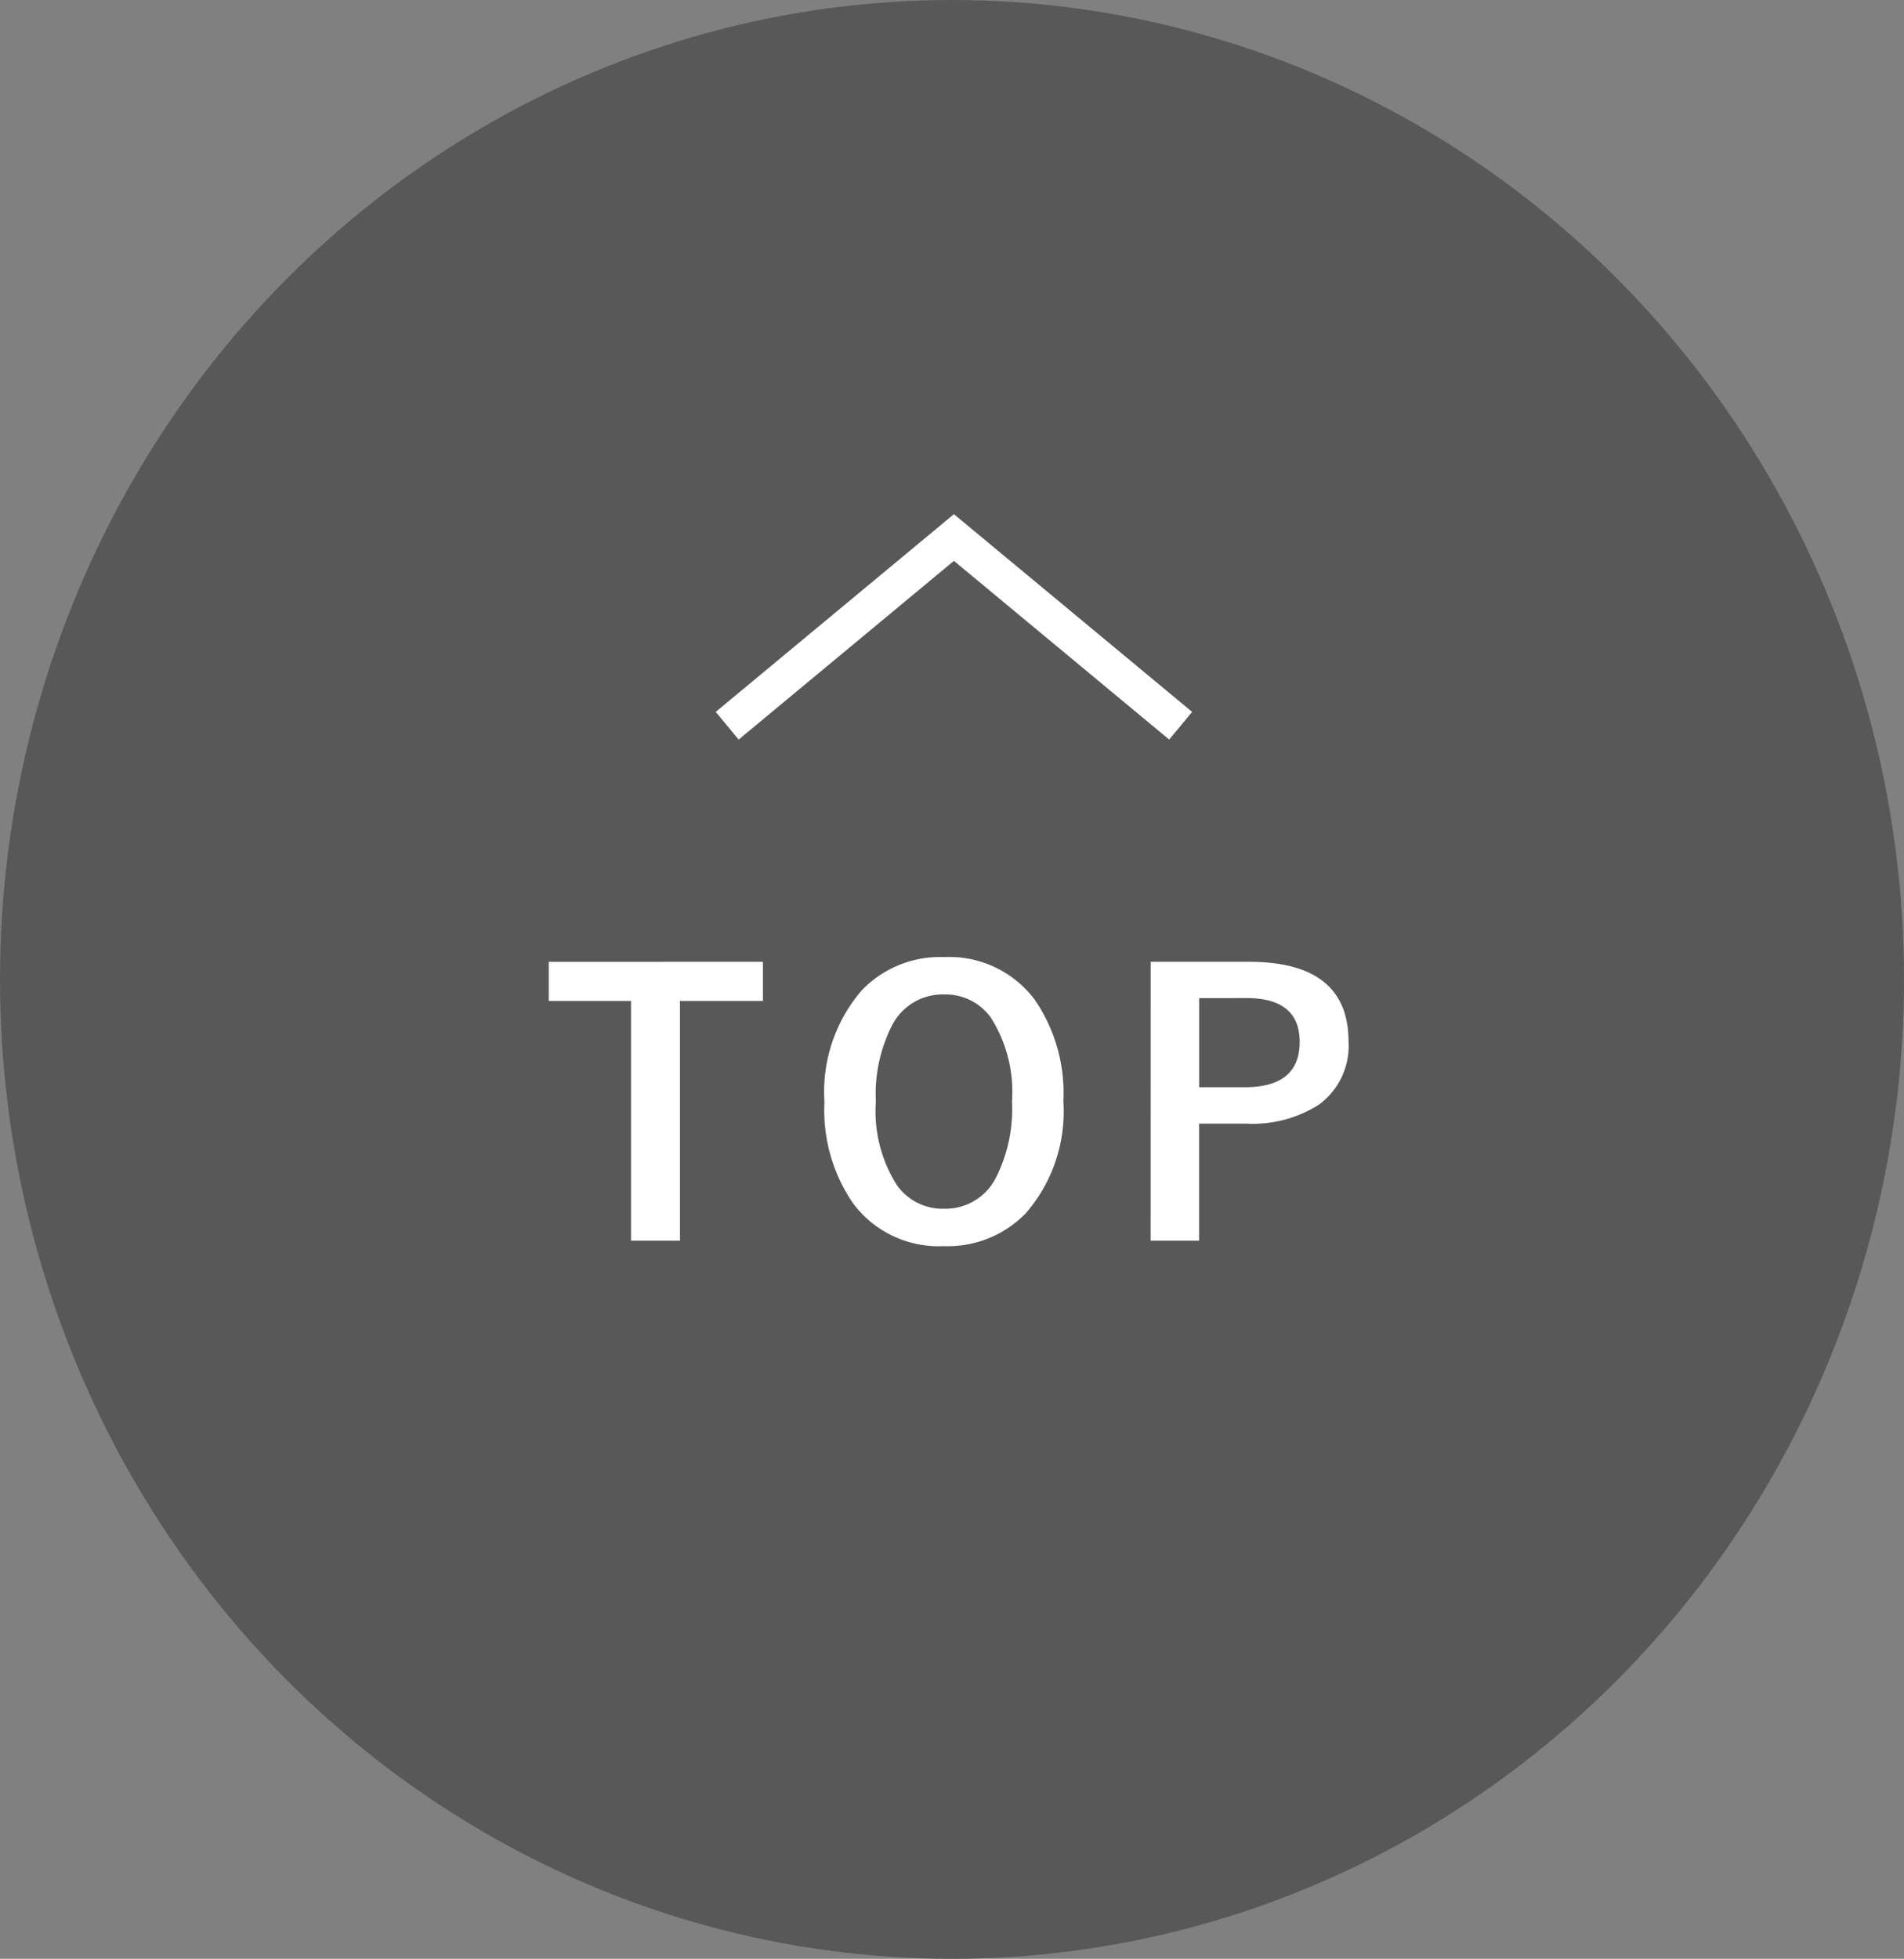
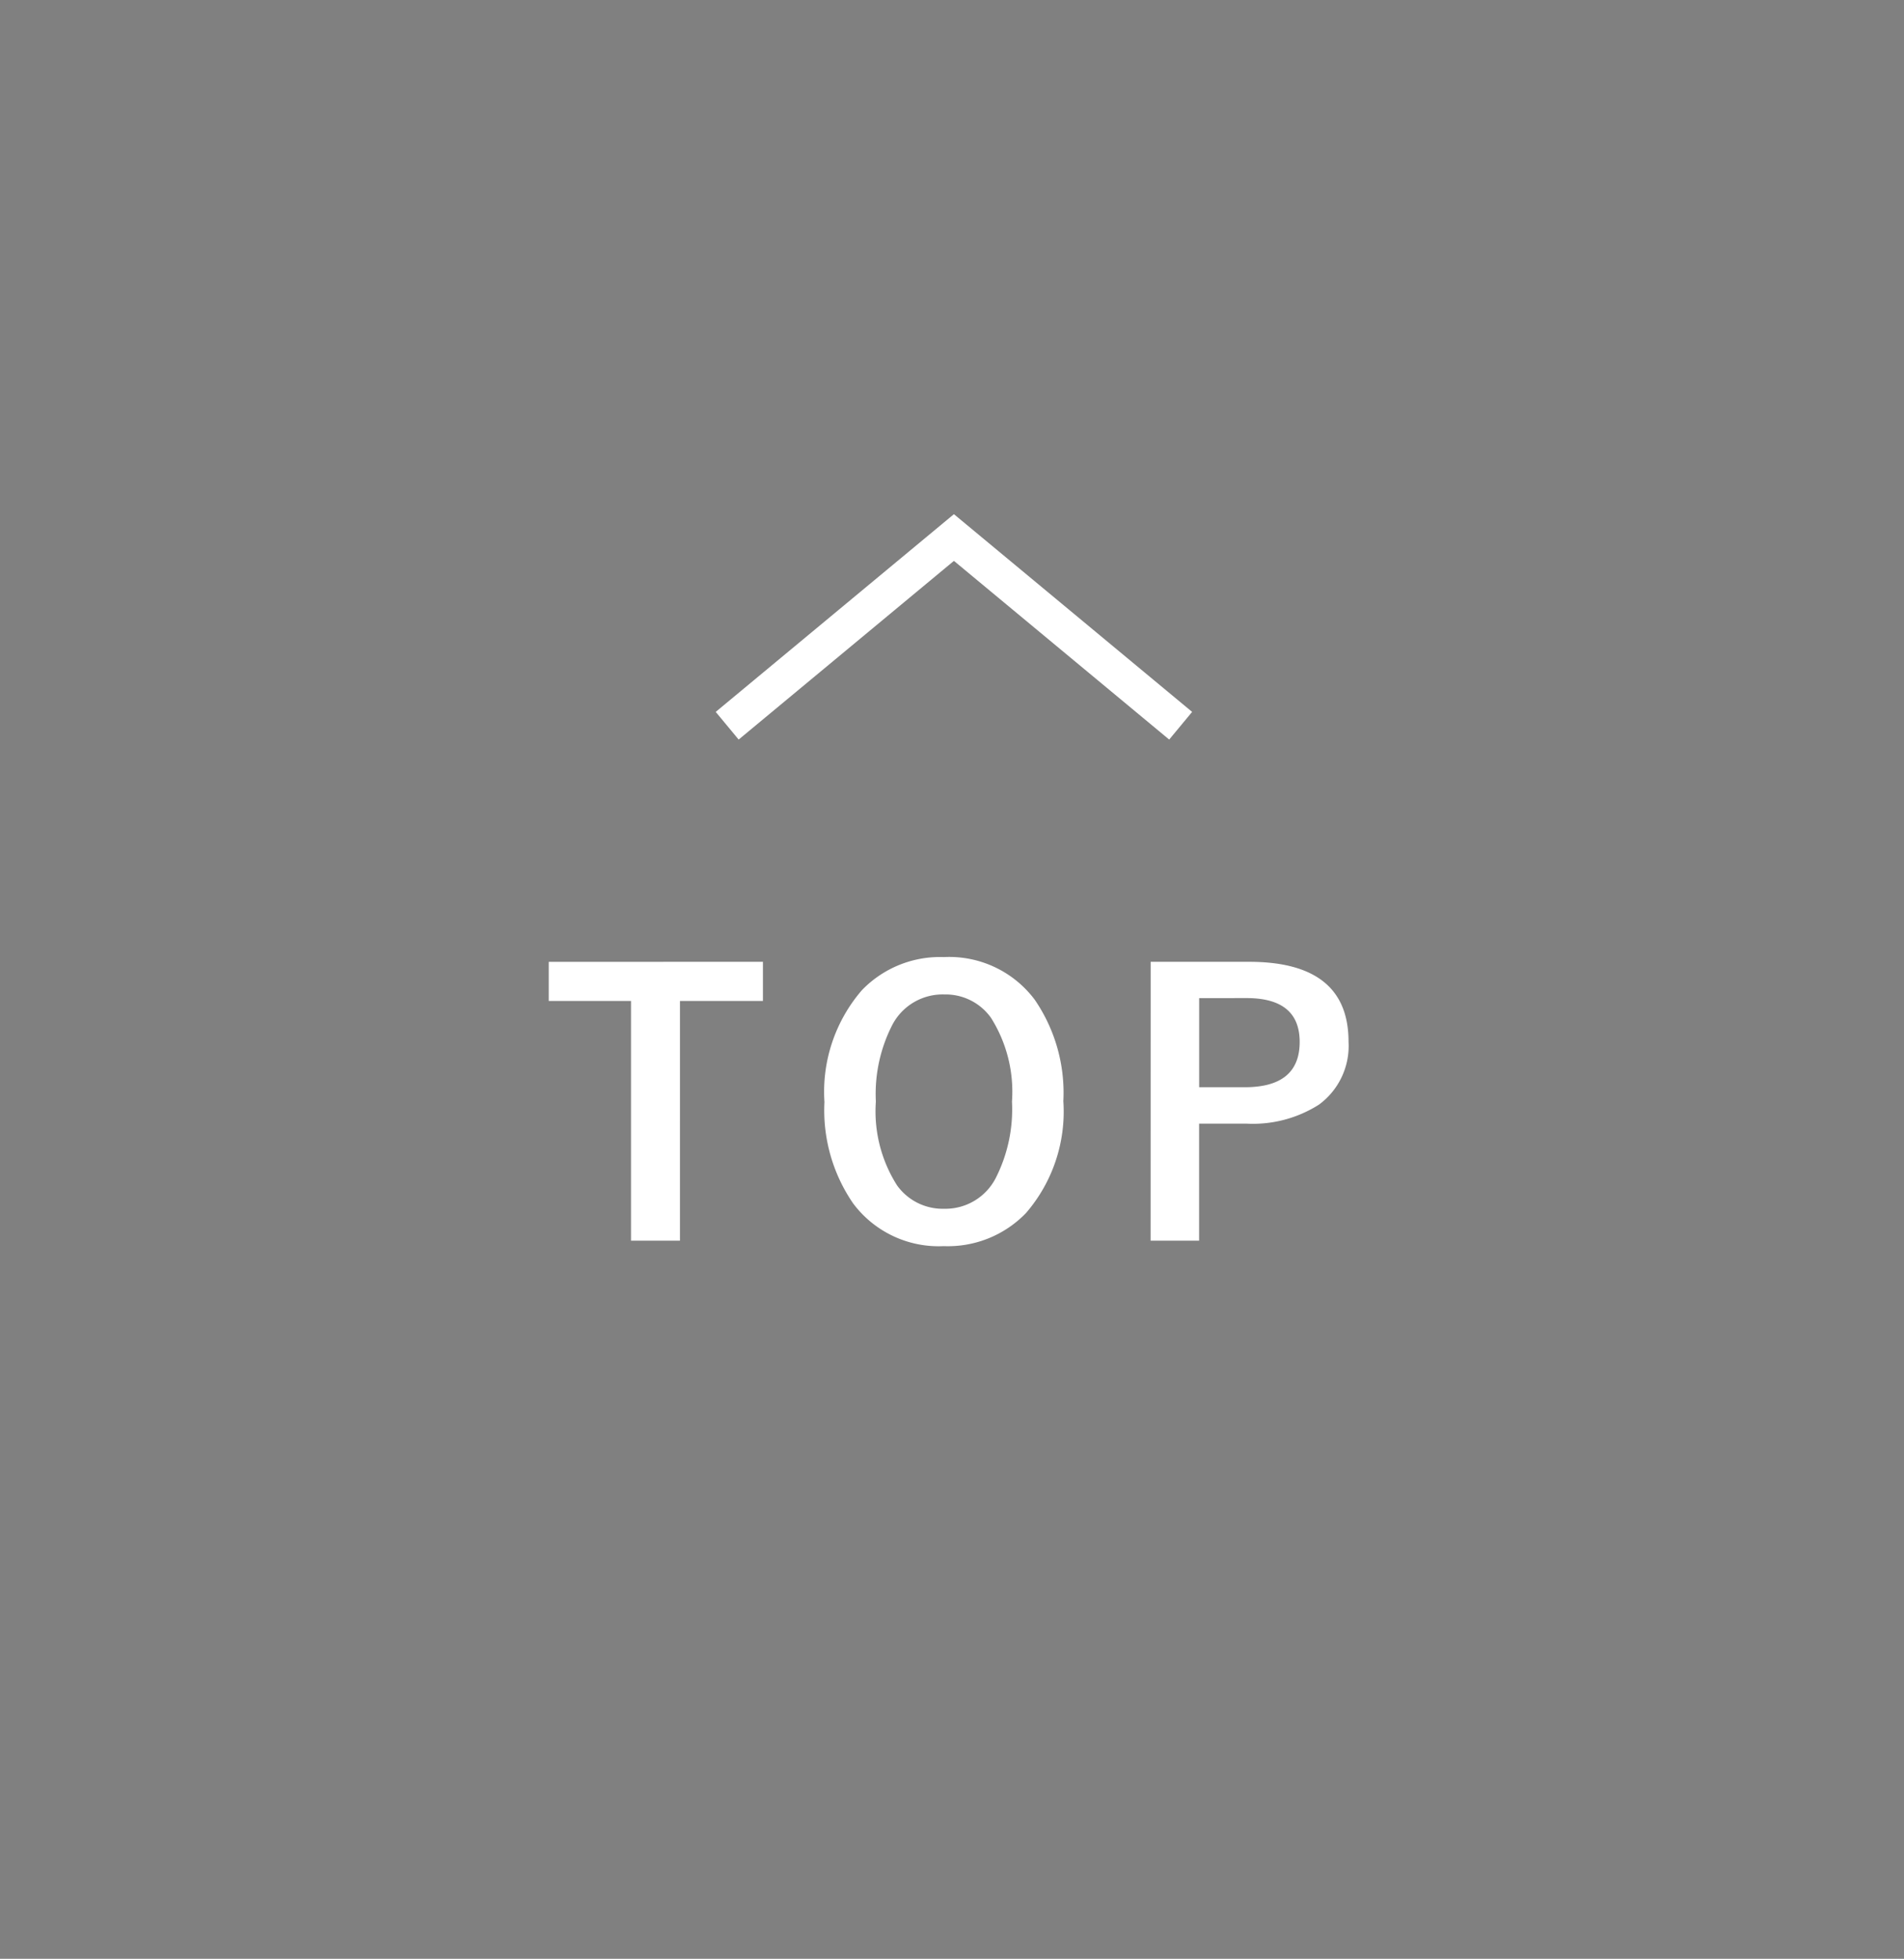
<svg xmlns="http://www.w3.org/2000/svg" width="106" height="109" viewBox="0 0 106 109">
  <rect x="0" y="0" width="106" height="109" fill="#808080" stroke="none" />
  <g id="Group_125" data-name="Group 125" transform="translate(0.431 -33.478)">
-     <ellipse id="Ellipse_1" data-name="Ellipse 1" cx="53" cy="54.5" rx="53" ry="54.5" transform="translate(-0.431 33.478)" fill="#585858" />
    <path id="Path_49" data-name="Path 49" d="M-10.525-15.479V-13.3h-4.619V.039h-2.725V-13.3h-4.58v-2.178Zm10.086-.264A5.95,5.95,0,0,1,4.6-13.379,9.15,9.15,0,0,1,6.2-7.725,8.633,8.633,0,0,1,4.121-1.5,6.038,6.038,0,0,1-.459.342,5.94,5.94,0,0,1-5.5-2.031,9.133,9.133,0,0,1-7.1-7.676a8.644,8.644,0,0,1,2.09-6.23A6.042,6.042,0,0,1-.439-15.742Zm0,2.08A3.162,3.162,0,0,0-3.32-11.973,8.416,8.416,0,0,0-4.238-7.7,7.664,7.664,0,0,0-3.057-3.037a3.125,3.125,0,0,0,2.617,1.3,3.152,3.152,0,0,0,2.871-1.7A8.444,8.444,0,0,0,3.34-7.7a7.705,7.705,0,0,0-1.172-4.668A3.1,3.1,0,0,0-.439-13.662Zm11.5-1.816h5.479q5.537,0,5.537,4.443a4.049,4.049,0,0,1-1.65,3.506,6.856,6.856,0,0,1-4.053,1.055H13.758V.039h-2.7Zm2.7,2.021V-8.5H16.3q3.057,0,3.057-2.52,0-2.441-2.959-2.441Z" transform="translate(52.568 102.478)" fill="#fff" />
    <path id="Path_1" data-name="Path 1" d="M0,0,10.473,12.623,0,25.246" transform="translate(40.053 73.862) rotate(-90)" fill="none" stroke="#fff" stroke-width="2" />
  </g>
</svg>